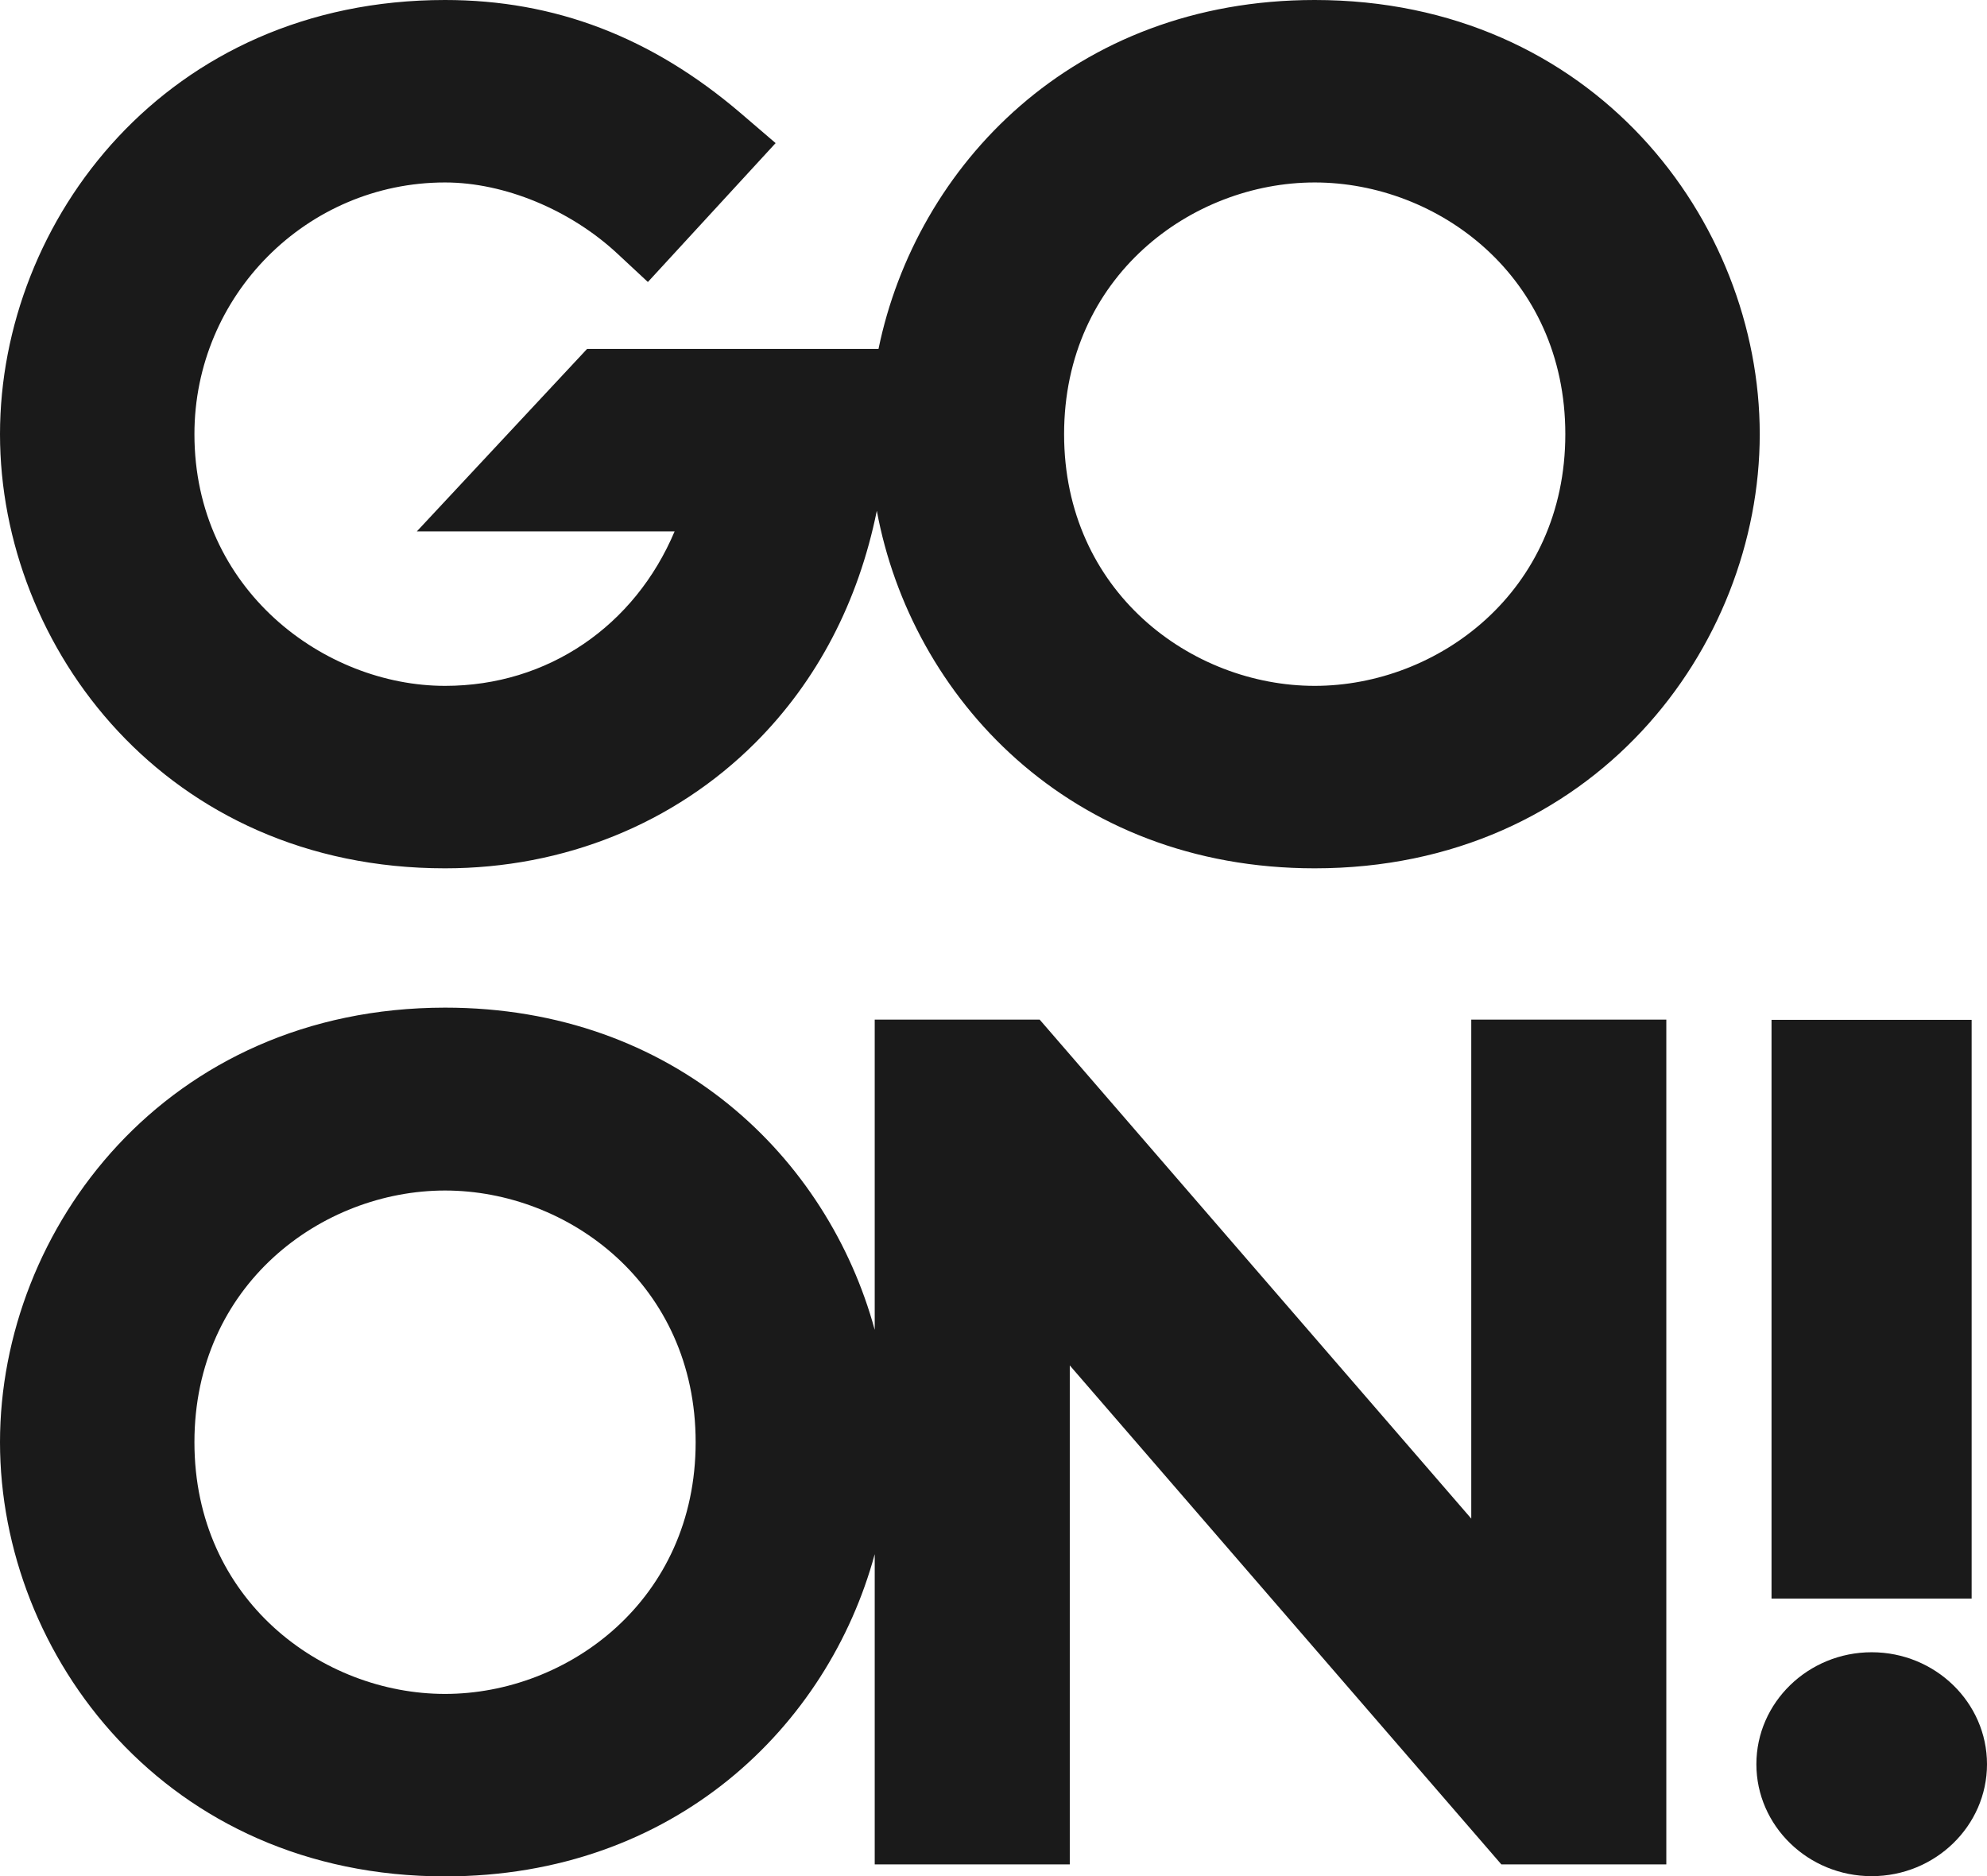
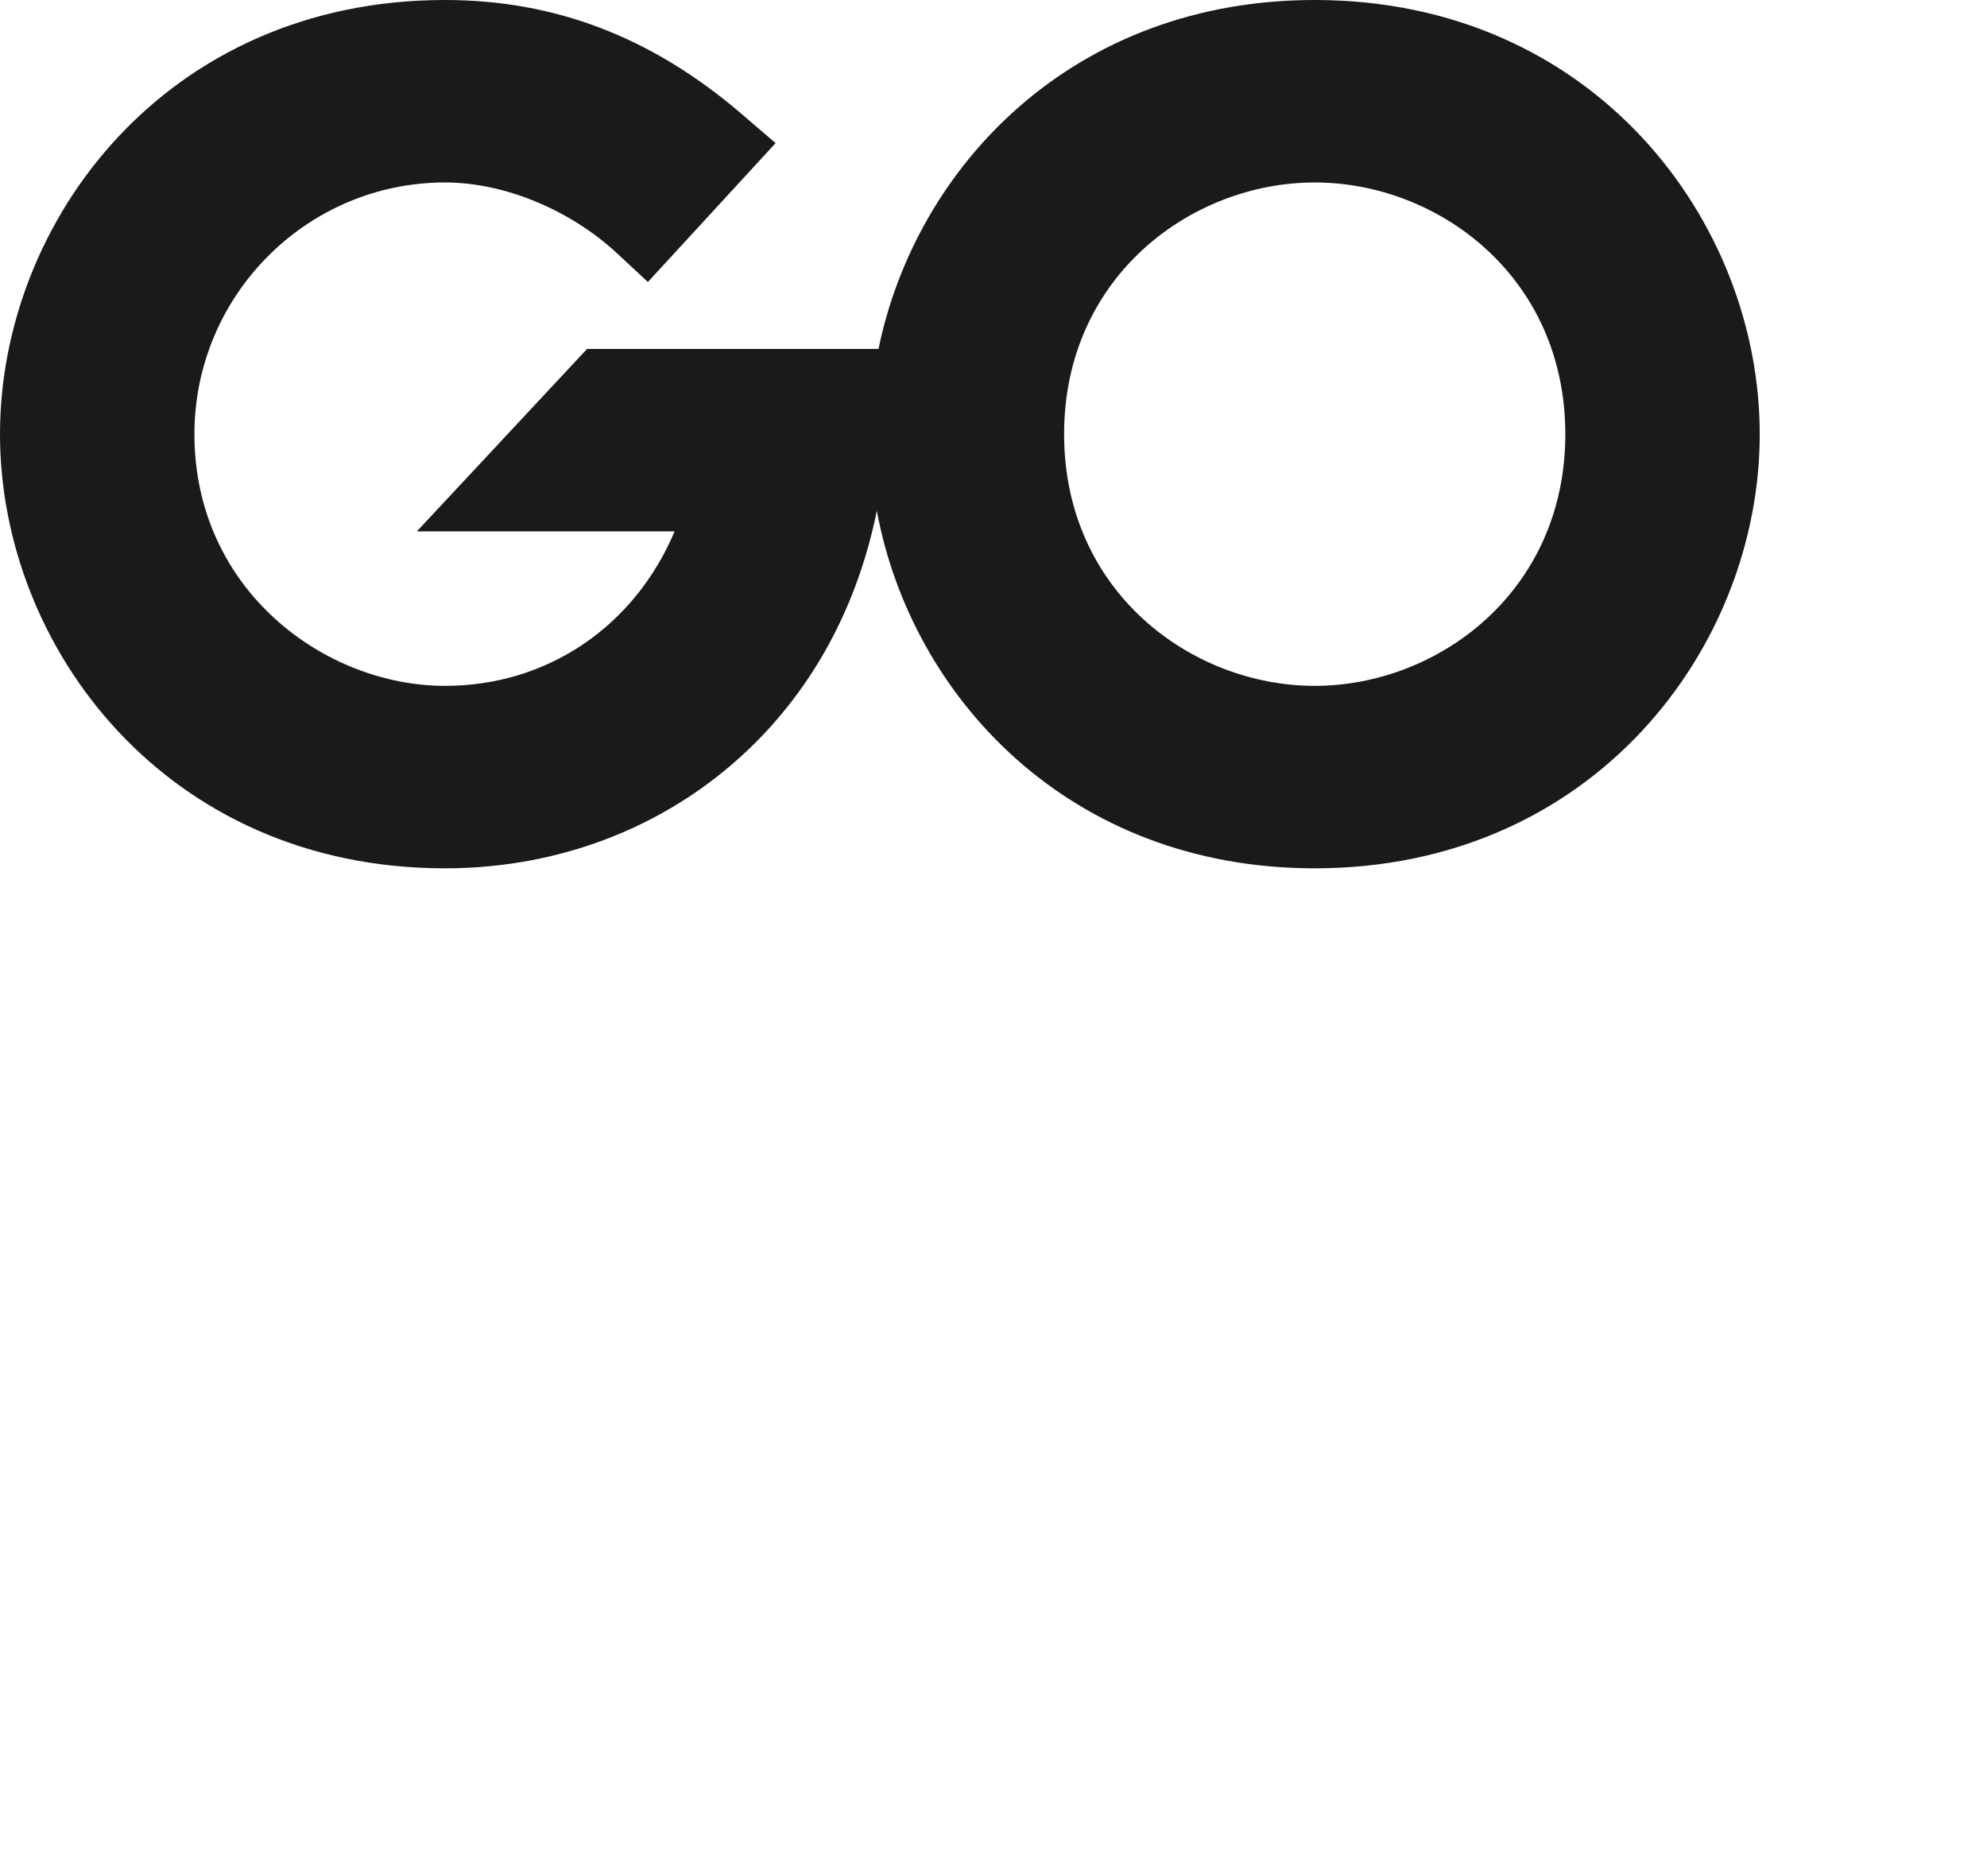
<svg xmlns="http://www.w3.org/2000/svg" id="_レイヤー_2" viewBox="0 0 94.43 89.16">
  <defs>
    <style>.cls-1{fill:#1a1a1a;}</style>
  </defs>
  <g id="_制作">
    <path class="cls-1" d="M62.48,0c-11.47,0-18.94,7.88-20.73,16.58h-13.85l-8.09,8.67h12.25c-1.89,4.48-6.01,7.34-10.91,7.34-5.73,0-11.91-4.57-11.91-11.96,0-6.59,5.34-11.96,11.91-11.96,2.82,0,5.96,1.3,8.2,3.39l1.44,1.34,6.07-6.6-1.68-1.44C30.96,1.76,26.37,0,21.15,0,7.91,0,0,10.49,0,20.63s7.91,20.63,21.15,20.63c5.66,0,10.89-2.12,14.74-5.96,2.95-2.95,4.9-6.7,5.78-11.03,1.64,8.86,9.16,16.99,20.81,16.99,13.24,0,21.15-10.49,21.15-20.63S75.72,0,62.48,0ZM62.48,8.67c5.86,0,11.91,4.47,11.91,11.96s-6.06,11.96-11.91,11.96-11.91-4.47-11.91-11.96,6.06-11.96,11.91-11.96Z" />
-     <path class="cls-1" d="M69.92,72.16l-20.51-23.71h-7.84v14.74c-2.23-8.18-9.51-15.31-20.42-15.31C7.91,47.89,0,58.38,0,68.53s7.91,20.63,21.15,20.63c10.91,0,18.2-7.13,20.42-15.31v14.74h9.27v-23.71l20.51,23.71h7.84v-40.14h-9.27v23.71ZM21.15,56.57c5.86,0,11.91,4.47,11.91,11.96s-6.06,11.96-11.91,11.96-11.91-4.47-11.91-11.96,6.06-11.96,11.91-11.96Z" />
-     <rect class="cls-1" x="84.19" y="48.46" width="9.51" height="27.5" />
-     <path class="cls-1" d="M88.95,78.51c-3.02,0-5.48,2.39-5.48,5.32s2.46,5.32,5.48,5.32,5.48-2.39,5.48-5.32-2.46-5.32-5.48-5.32Z" />
  </g>
</svg>